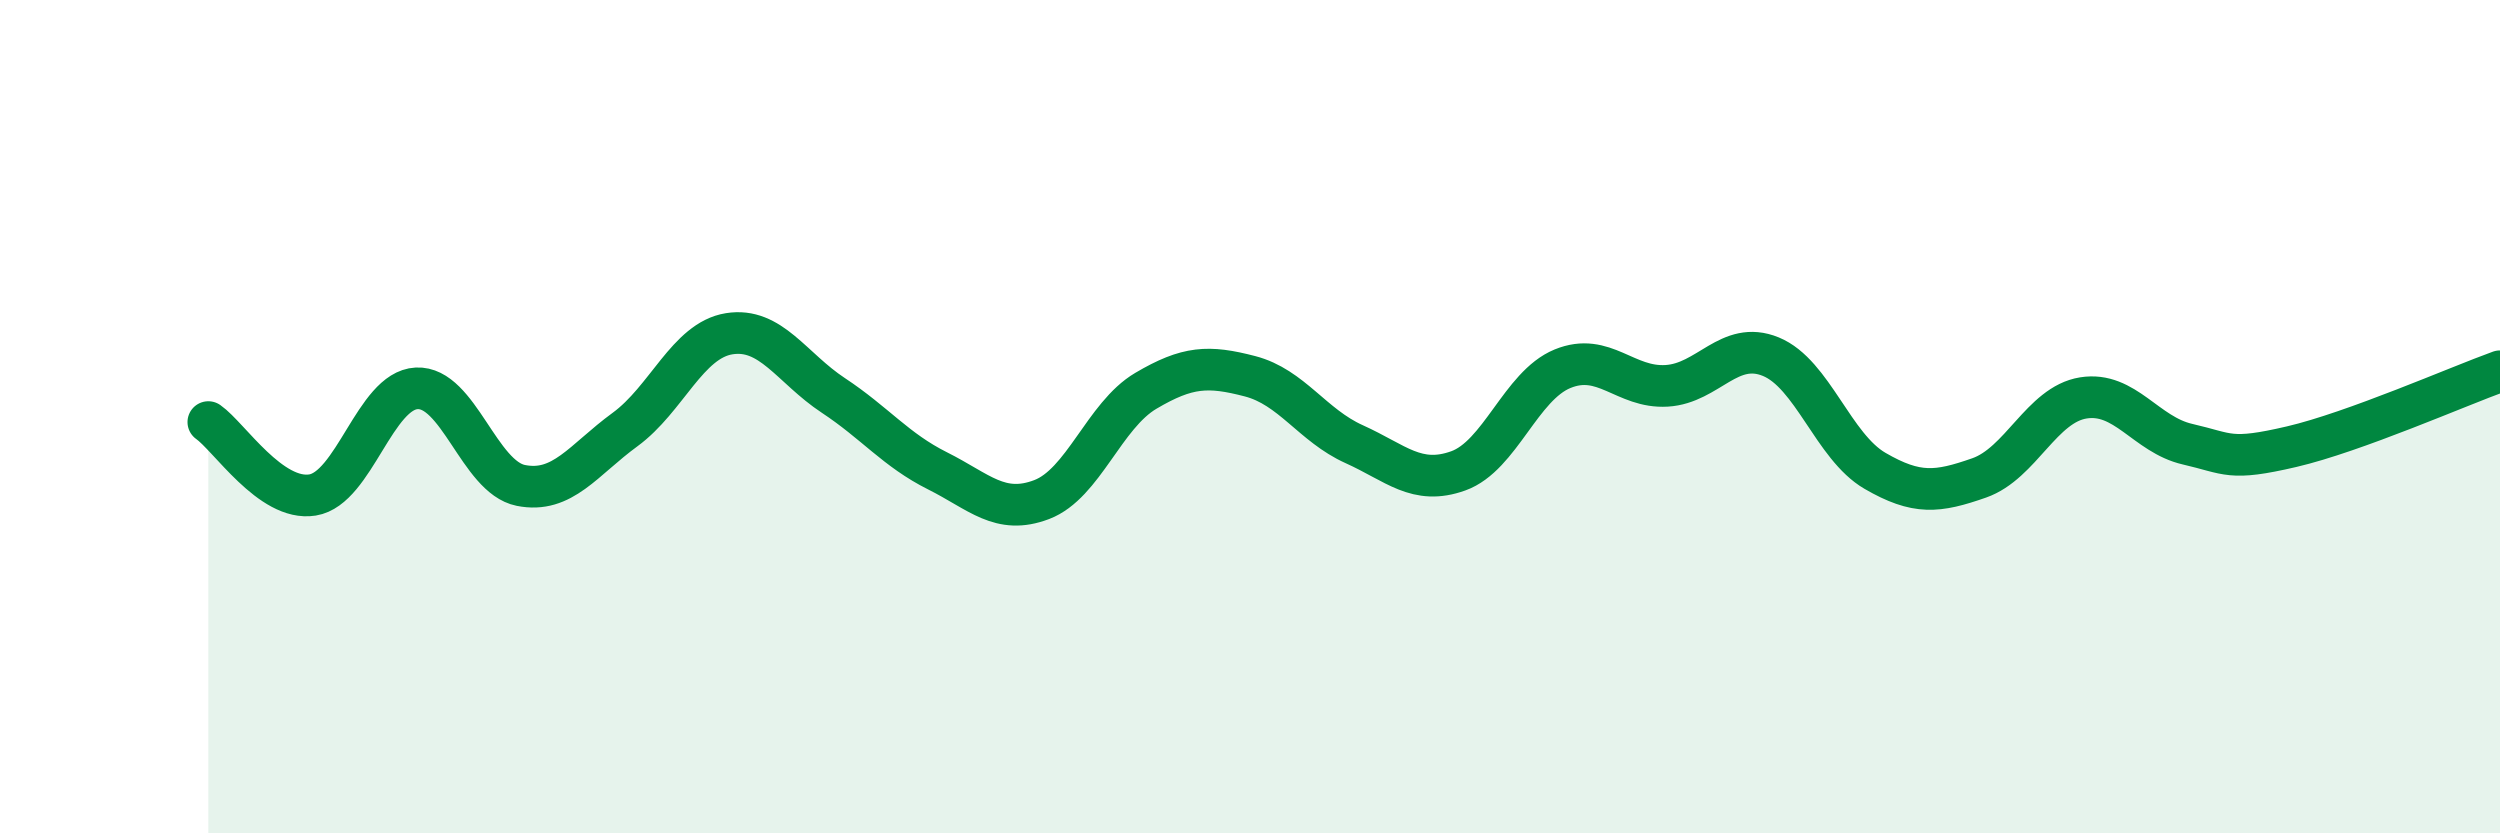
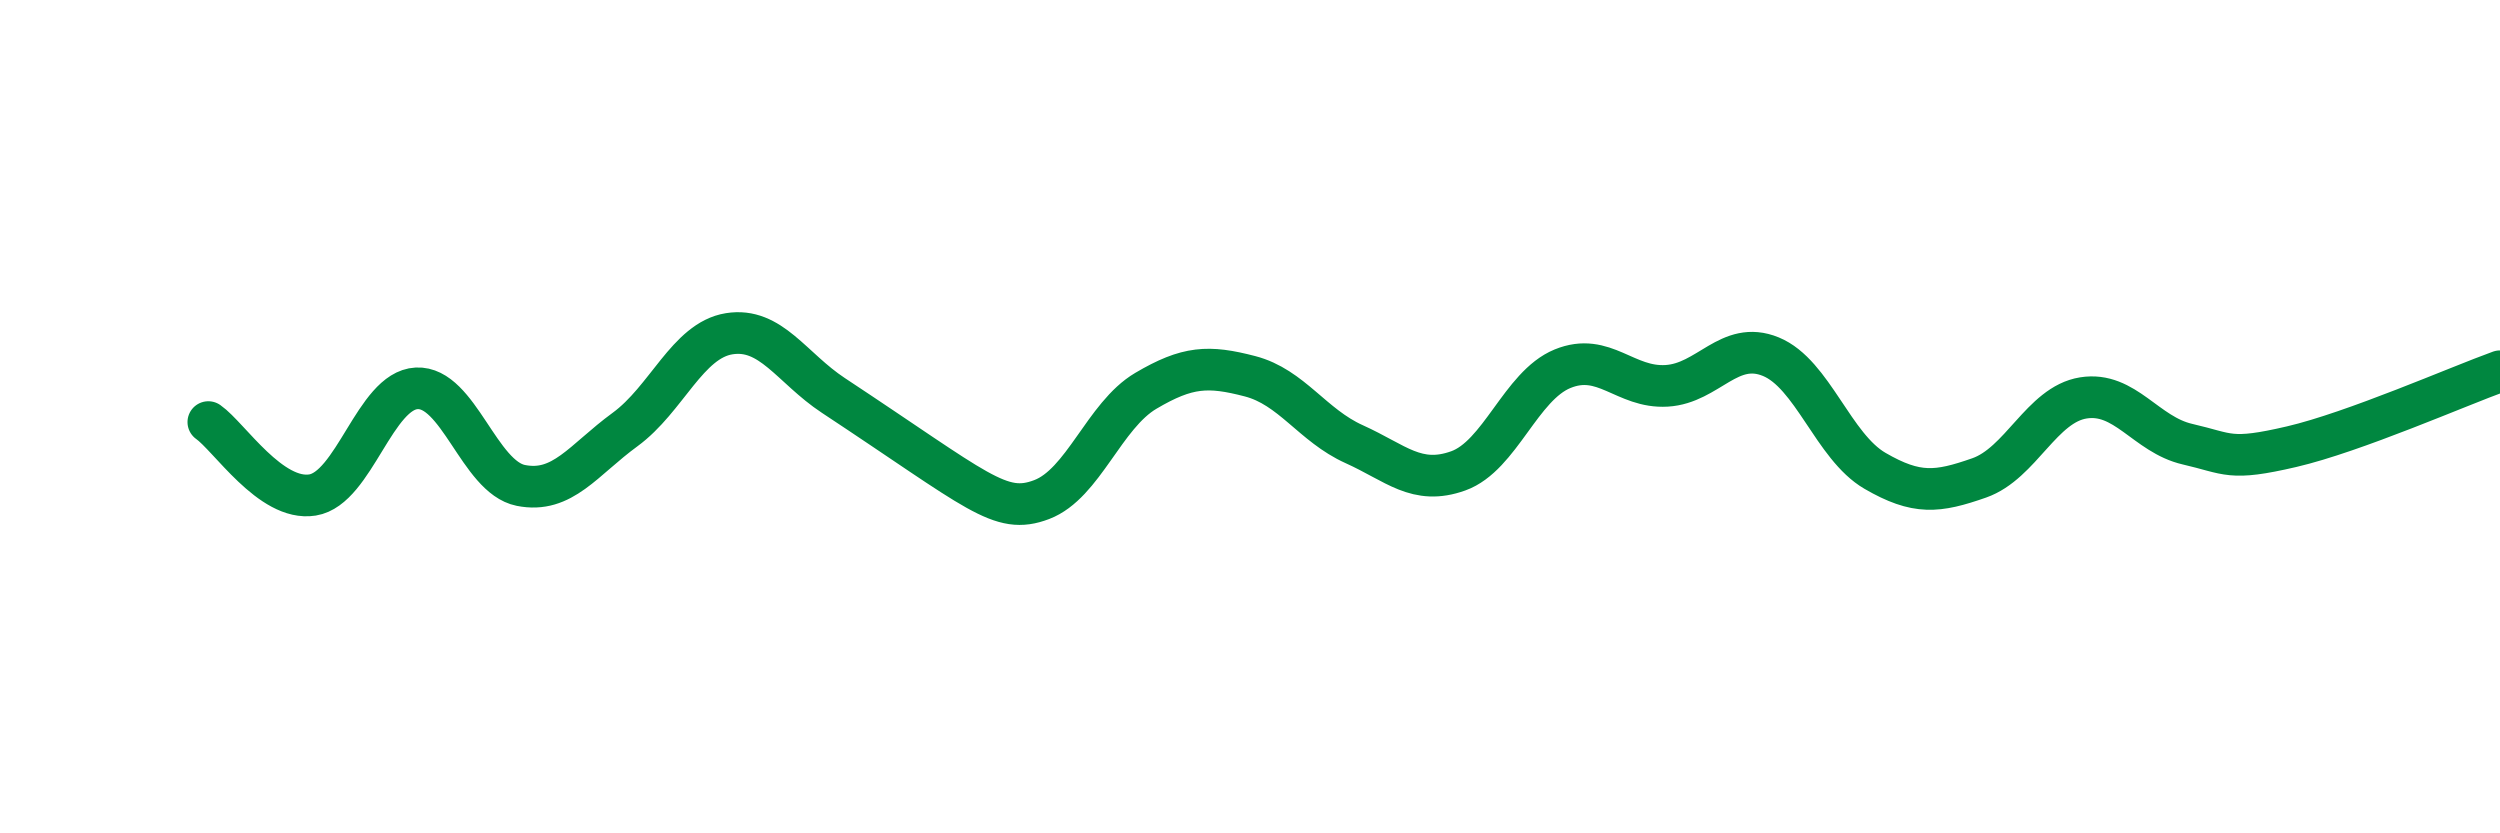
<svg xmlns="http://www.w3.org/2000/svg" width="60" height="20" viewBox="0 0 60 20">
-   <path d="M 5,10.13 C 5.5,10.48 6.5,12.04 7.5,11.88 C 8.5,11.72 9,9.37 10,9.32 C 11,9.27 11.5,11.45 12.5,11.65 C 13.5,11.85 14,11.04 15,10.31 C 16,9.58 16.5,8.17 17.5,8.01 C 18.5,7.85 19,8.83 20,9.49 C 21,10.15 21.5,10.8 22.5,11.3 C 23.5,11.8 24,12.37 25,11.99 C 26,11.61 26.5,9.97 27.5,9.38 C 28.5,8.79 29,8.77 30,9.03 C 31,9.29 31.5,10.21 32.5,10.66 C 33.5,11.11 34,11.66 35,11.3 C 36,10.94 36.5,9.26 37.5,8.85 C 38.5,8.44 39,9.32 40,9.26 C 41,9.2 41.5,8.15 42.5,8.56 C 43.5,8.97 44,10.72 45,11.3 C 46,11.88 46.5,11.82 47.5,11.47 C 48.5,11.12 49,9.71 50,9.55 C 51,9.39 51.5,10.43 52.5,10.66 C 53.5,10.89 53.5,11.07 55,10.72 C 56.5,10.37 59,9.27 60,8.91L60 20L5 20Z" fill="#008740" opacity="0.1" stroke-linecap="round" stroke-linejoin="round" />
-   <path d="M 5,10.13 C 5.5,10.48 6.5,12.04 7.5,11.88 C 8.5,11.72 9,9.37 10,9.32 C 11,9.27 11.5,11.45 12.5,11.65 C 13.5,11.85 14,11.04 15,10.31 C 16,9.58 16.5,8.17 17.5,8.01 C 18.5,7.85 19,8.83 20,9.49 C 21,10.15 21.5,10.8 22.5,11.3 C 23.5,11.8 24,12.37 25,11.99 C 26,11.61 26.5,9.97 27.5,9.38 C 28.5,8.79 29,8.77 30,9.03 C 31,9.29 31.5,10.21 32.5,10.66 C 33.5,11.11 34,11.66 35,11.3 C 36,10.94 36.5,9.26 37.5,8.85 C 38.5,8.44 39,9.32 40,9.26 C 41,9.2 41.5,8.15 42.5,8.56 C 43.5,8.97 44,10.72 45,11.3 C 46,11.88 46.5,11.82 47.5,11.47 C 48.5,11.12 49,9.71 50,9.55 C 51,9.39 51.5,10.43 52.5,10.66 C 53.5,10.89 53.5,11.07 55,10.72 C 56.5,10.37 59,9.27 60,8.91" stroke="#008740" stroke-width="1" fill="none" stroke-linecap="round" stroke-linejoin="round" />
+   <path d="M 5,10.13 C 5.5,10.48 6.5,12.04 7.5,11.88 C 8.5,11.72 9,9.37 10,9.32 C 11,9.27 11.5,11.45 12.5,11.65 C 13.5,11.85 14,11.04 15,10.31 C 16,9.58 16.5,8.17 17.5,8.01 C 18.5,7.85 19,8.83 20,9.49 C 23.5,11.8 24,12.37 25,11.99 C 26,11.61 26.5,9.97 27.5,9.38 C 28.5,8.79 29,8.77 30,9.03 C 31,9.29 31.5,10.21 32.5,10.66 C 33.5,11.11 34,11.66 35,11.3 C 36,10.94 36.5,9.26 37.5,8.85 C 38.5,8.44 39,9.32 40,9.26 C 41,9.2 41.5,8.15 42.5,8.56 C 43.5,8.97 44,10.72 45,11.3 C 46,11.88 46.5,11.82 47.5,11.47 C 48.5,11.12 49,9.71 50,9.55 C 51,9.39 51.5,10.43 52.5,10.66 C 53.5,10.89 53.5,11.07 55,10.72 C 56.5,10.37 59,9.27 60,8.91" stroke="#008740" stroke-width="1" fill="none" stroke-linecap="round" stroke-linejoin="round" />
</svg>